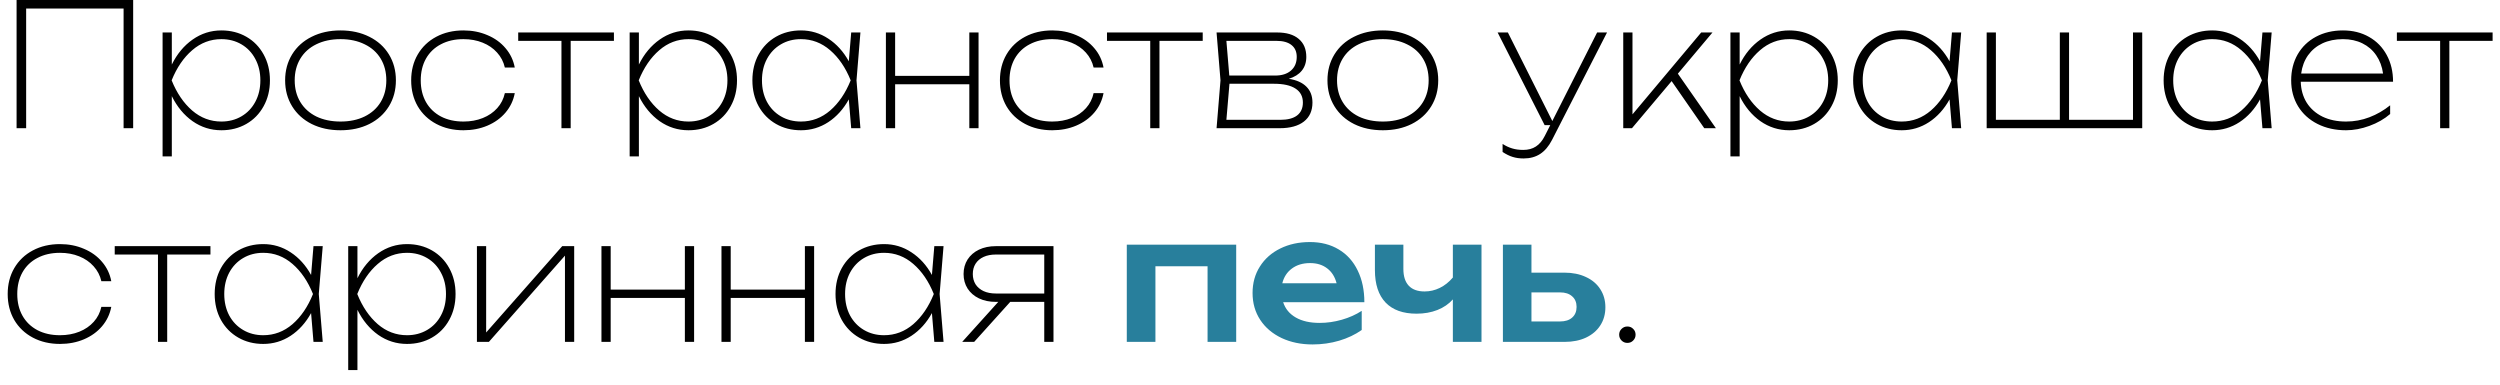
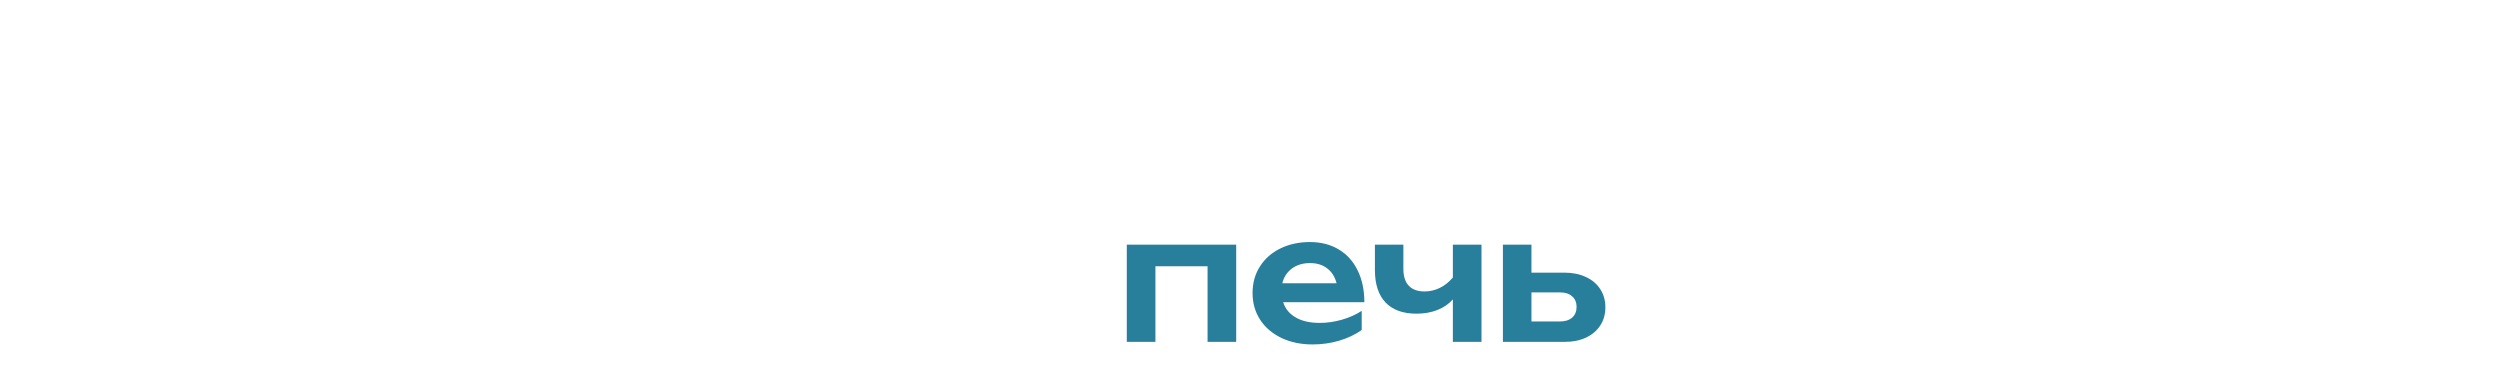
<svg xmlns="http://www.w3.org/2000/svg" width="117" height="18" viewBox="0 0 117 18" fill="none">
-   <path d="M0.776 6V-4.76837e-07H6.232V6H5.784V0.4H1.224V6H0.776ZM10.361 1.424C10.795 1.424 11.185 1.523 11.529 1.72C11.873 1.917 12.142 2.193 12.337 2.548C12.534 2.903 12.633 3.307 12.633 3.76C12.633 4.213 12.534 4.617 12.337 4.972C12.142 5.327 11.873 5.603 11.529 5.8C11.185 5.997 10.795 6.096 10.361 6.096C9.867 6.096 9.418 5.955 9.013 5.672C8.61 5.387 8.286 4.996 8.041 4.5V7.32H7.609V1.52H8.041V3.02C8.286 2.524 8.61 2.135 9.013 1.852C9.418 1.567 9.867 1.424 10.361 1.424ZM10.361 5.688C10.71 5.688 11.023 5.607 11.301 5.444C11.578 5.281 11.794 5.055 11.949 4.764C12.106 4.471 12.185 4.136 12.185 3.76C12.185 3.384 12.106 3.051 11.949 2.76C11.794 2.467 11.578 2.239 11.301 2.076C11.023 1.913 10.71 1.832 10.361 1.832C9.849 1.832 9.393 2.005 8.993 2.352C8.593 2.696 8.273 3.165 8.033 3.76C8.273 4.355 8.593 4.825 8.993 5.172C9.393 5.516 9.849 5.688 10.361 5.688ZM15.936 6.096C15.43 6.096 14.98 5.999 14.588 5.804C14.196 5.607 13.891 5.331 13.672 4.976C13.454 4.621 13.344 4.216 13.344 3.76C13.344 3.304 13.454 2.899 13.672 2.544C13.891 2.189 14.196 1.915 14.588 1.72C14.98 1.523 15.43 1.424 15.936 1.424C16.443 1.424 16.892 1.523 17.284 1.72C17.676 1.915 17.982 2.189 18.2 2.544C18.419 2.899 18.528 3.304 18.528 3.76C18.528 4.216 18.419 4.621 18.2 4.976C17.982 5.331 17.676 5.607 17.284 5.804C16.892 5.999 16.443 6.096 15.936 6.096ZM15.936 5.688C16.366 5.688 16.741 5.609 17.064 5.452C17.39 5.292 17.64 5.067 17.816 4.776C17.992 4.485 18.08 4.147 18.08 3.76C18.08 3.373 17.992 3.035 17.816 2.744C17.64 2.453 17.39 2.229 17.064 2.072C16.741 1.912 16.366 1.832 15.936 1.832C15.507 1.832 15.13 1.912 14.804 2.072C14.482 2.229 14.232 2.453 14.056 2.744C13.88 3.035 13.792 3.373 13.792 3.76C13.792 4.147 13.88 4.485 14.056 4.776C14.232 5.067 14.482 5.292 14.804 5.452C15.13 5.609 15.507 5.688 15.936 5.688ZM24.091 4.36C24.027 4.701 23.883 5.004 23.659 5.268C23.438 5.529 23.155 5.733 22.811 5.88C22.47 6.024 22.096 6.096 21.691 6.096C21.213 6.096 20.79 5.997 20.419 5.8C20.048 5.603 19.759 5.328 19.551 4.976C19.346 4.621 19.243 4.216 19.243 3.76C19.243 3.304 19.346 2.9 19.551 2.548C19.759 2.193 20.048 1.917 20.419 1.72C20.79 1.523 21.213 1.424 21.691 1.424C22.096 1.424 22.47 1.497 22.811 1.644C23.155 1.788 23.438 1.992 23.659 2.256C23.883 2.517 24.027 2.819 24.091 3.16H23.627C23.566 2.893 23.444 2.66 23.263 2.46C23.084 2.26 22.859 2.105 22.587 1.996C22.317 1.887 22.019 1.832 21.691 1.832C21.288 1.832 20.936 1.912 20.635 2.072C20.334 2.229 20.1 2.453 19.935 2.744C19.772 3.035 19.691 3.373 19.691 3.76C19.691 4.147 19.772 4.485 19.935 4.776C20.1 5.067 20.334 5.292 20.635 5.452C20.936 5.609 21.288 5.688 21.691 5.688C22.021 5.688 22.323 5.633 22.595 5.524C22.867 5.415 23.092 5.26 23.271 5.06C23.45 4.86 23.568 4.627 23.627 4.36H24.091ZM24.252 1.52H28.732V1.912H26.708V6H26.276V1.912H24.252V1.52ZM32.22 1.424C32.655 1.424 33.044 1.523 33.388 1.72C33.732 1.917 34.002 2.193 34.196 2.548C34.394 2.903 34.492 3.307 34.492 3.76C34.492 4.213 34.394 4.617 34.196 4.972C34.002 5.327 33.732 5.603 33.388 5.8C33.044 5.997 32.655 6.096 32.22 6.096C31.727 6.096 31.277 5.955 30.872 5.672C30.47 5.387 30.145 4.996 29.9 4.5V7.32H29.468V1.52H29.9V3.02C30.145 2.524 30.47 2.135 30.872 1.852C31.277 1.567 31.727 1.424 32.22 1.424ZM32.22 5.688C32.569 5.688 32.883 5.607 33.16 5.444C33.438 5.281 33.654 5.055 33.808 4.764C33.965 4.471 34.044 4.136 34.044 3.76C34.044 3.384 33.965 3.051 33.808 2.76C33.654 2.467 33.438 2.239 33.16 2.076C32.883 1.913 32.569 1.832 32.22 1.832C31.708 1.832 31.252 2.005 30.852 2.352C30.452 2.696 30.132 3.165 29.892 3.76C30.132 4.355 30.452 4.825 30.852 5.172C31.252 5.516 31.708 5.688 32.22 5.688ZM40.268 1.52L40.084 3.76L40.268 6H39.836L39.724 4.652C39.473 5.105 39.153 5.46 38.764 5.716C38.377 5.969 37.95 6.096 37.484 6.096C37.049 6.096 36.66 5.997 36.316 5.8C35.972 5.603 35.701 5.327 35.504 4.972C35.309 4.617 35.212 4.213 35.212 3.76C35.212 3.307 35.309 2.903 35.504 2.548C35.701 2.193 35.972 1.917 36.316 1.72C36.66 1.523 37.049 1.424 37.484 1.424C37.95 1.424 38.377 1.552 38.764 1.808C39.153 2.061 39.473 2.415 39.724 2.868L39.836 1.52H40.268ZM37.484 5.688C37.996 5.688 38.452 5.516 38.852 5.172C39.252 4.825 39.572 4.355 39.812 3.76C39.572 3.165 39.252 2.696 38.852 2.352C38.452 2.005 37.996 1.832 37.484 1.832C37.134 1.832 36.821 1.913 36.544 2.076C36.266 2.239 36.049 2.467 35.892 2.76C35.737 3.051 35.66 3.384 35.66 3.76C35.66 4.136 35.737 4.471 35.892 4.764C36.049 5.055 36.266 5.281 36.544 5.444C36.821 5.607 37.134 5.688 37.484 5.688ZM45.364 3.552V1.52H45.796V6H45.364V3.944H41.892V6H41.46V1.52H41.892V3.552H45.364ZM51.645 4.36C51.581 4.701 51.438 5.004 51.214 5.268C50.992 5.529 50.709 5.733 50.365 5.88C50.024 6.024 49.651 6.096 49.245 6.096C48.768 6.096 48.344 5.997 47.974 5.8C47.603 5.603 47.313 5.328 47.105 4.976C46.9 4.621 46.797 4.216 46.797 3.76C46.797 3.304 46.9 2.9 47.105 2.548C47.313 2.193 47.603 1.917 47.974 1.72C48.344 1.523 48.768 1.424 49.245 1.424C49.651 1.424 50.024 1.497 50.365 1.644C50.709 1.788 50.992 1.992 51.214 2.256C51.438 2.517 51.581 2.819 51.645 3.16H51.181C51.12 2.893 50.999 2.66 50.818 2.46C50.639 2.26 50.413 2.105 50.142 1.996C49.872 1.887 49.574 1.832 49.245 1.832C48.843 1.832 48.491 1.912 48.19 2.072C47.888 2.229 47.655 2.453 47.489 2.744C47.327 3.035 47.245 3.373 47.245 3.76C47.245 4.147 47.327 4.485 47.489 4.776C47.655 5.067 47.888 5.292 48.19 5.452C48.491 5.609 48.843 5.688 49.245 5.688C49.576 5.688 49.877 5.633 50.15 5.524C50.422 5.415 50.647 5.26 50.825 5.06C51.004 4.86 51.123 4.627 51.181 4.36H51.645ZM51.807 1.52H56.287V1.912H54.263V6H53.831V1.912H51.807V1.52ZM60.315 3.688C60.678 3.744 60.952 3.867 61.139 4.056C61.328 4.243 61.423 4.491 61.423 4.8C61.423 5.184 61.289 5.48 61.023 5.688C60.756 5.896 60.377 6 59.887 6H56.935L57.119 3.76L56.935 1.52H59.775C60.209 1.52 60.544 1.62 60.779 1.82C61.016 2.017 61.135 2.299 61.135 2.664C61.135 2.92 61.064 3.135 60.923 3.308C60.782 3.481 60.579 3.608 60.315 3.688ZM60.687 2.664C60.687 2.421 60.605 2.236 60.443 2.108C60.28 1.977 60.044 1.912 59.735 1.912H57.395L57.531 3.536H59.679C59.991 3.536 60.236 3.459 60.415 3.304C60.596 3.147 60.687 2.933 60.687 2.664ZM59.919 5.608C60.263 5.608 60.524 5.54 60.703 5.404C60.884 5.265 60.975 5.064 60.975 4.8C60.975 4.512 60.859 4.293 60.627 4.144C60.398 3.995 60.063 3.92 59.623 3.92H57.539L57.395 5.608H59.919ZM64.717 6.096C64.211 6.096 63.761 5.999 63.369 5.804C62.977 5.607 62.672 5.331 62.453 4.976C62.235 4.621 62.125 4.216 62.125 3.76C62.125 3.304 62.235 2.899 62.453 2.544C62.672 2.189 62.977 1.915 63.369 1.72C63.761 1.523 64.211 1.424 64.717 1.424C65.224 1.424 65.673 1.523 66.065 1.72C66.457 1.915 66.763 2.189 66.981 2.544C67.2 2.899 67.309 3.304 67.309 3.76C67.309 4.216 67.2 4.621 66.981 4.976C66.763 5.331 66.457 5.607 66.065 5.804C65.673 5.999 65.224 6.096 64.717 6.096ZM64.717 5.688C65.147 5.688 65.523 5.609 65.845 5.452C66.171 5.292 66.421 5.067 66.597 4.776C66.773 4.485 66.861 4.147 66.861 3.76C66.861 3.373 66.773 3.035 66.597 2.744C66.421 2.453 66.171 2.229 65.845 2.072C65.523 1.912 65.147 1.832 64.717 1.832C64.288 1.832 63.911 1.912 63.585 2.072C63.263 2.229 63.013 2.453 62.837 2.744C62.661 3.035 62.573 3.373 62.573 3.76C62.573 4.147 62.661 4.485 62.837 4.776C63.013 5.067 63.263 5.292 63.585 5.452C63.911 5.609 64.288 5.688 64.717 5.688ZM74.745 1.52H75.209L72.633 6.552C72.481 6.845 72.297 7.063 72.081 7.204C71.865 7.345 71.606 7.416 71.305 7.416C71.116 7.416 70.945 7.392 70.793 7.344C70.644 7.299 70.487 7.221 70.321 7.112V6.736C70.476 6.835 70.628 6.905 70.777 6.948C70.927 6.993 71.097 7.016 71.289 7.016C71.521 7.016 71.719 6.963 71.881 6.856C72.046 6.749 72.185 6.584 72.297 6.36L72.553 5.856H72.289L70.089 1.52H70.569L72.649 5.664L74.745 1.52ZM78.524 3.448L80.304 6H79.76L78.232 3.796L76.376 6H75.968V1.52H76.4V5.352L79.616 1.52H80.144L78.524 3.448ZM83.736 1.424C84.17 1.424 84.56 1.523 84.904 1.72C85.248 1.917 85.517 2.193 85.712 2.548C85.909 2.903 86.008 3.307 86.008 3.76C86.008 4.213 85.909 4.617 85.712 4.972C85.517 5.327 85.248 5.603 84.904 5.8C84.56 5.997 84.17 6.096 83.736 6.096C83.242 6.096 82.793 5.955 82.388 5.672C81.985 5.387 81.661 4.996 81.416 4.5V7.32H80.984V1.52H81.416V3.02C81.661 2.524 81.985 2.135 82.388 1.852C82.793 1.567 83.242 1.424 83.736 1.424ZM83.736 5.688C84.085 5.688 84.398 5.607 84.676 5.444C84.953 5.281 85.169 5.055 85.324 4.764C85.481 4.471 85.56 4.136 85.56 3.76C85.56 3.384 85.481 3.051 85.324 2.76C85.169 2.467 84.953 2.239 84.676 2.076C84.398 1.913 84.085 1.832 83.736 1.832C83.224 1.832 82.768 2.005 82.368 2.352C81.968 2.696 81.648 3.165 81.408 3.76C81.648 4.355 81.968 4.825 82.368 5.172C82.768 5.516 83.224 5.688 83.736 5.688ZM91.783 1.52L91.599 3.76L91.783 6H91.351L91.239 4.652C90.989 5.105 90.668 5.46 90.279 5.716C89.892 5.969 89.466 6.096 88.999 6.096C88.564 6.096 88.175 5.997 87.831 5.8C87.487 5.603 87.216 5.327 87.019 4.972C86.825 4.617 86.727 4.213 86.727 3.76C86.727 3.307 86.825 2.903 87.019 2.548C87.216 2.193 87.487 1.917 87.831 1.72C88.175 1.523 88.564 1.424 88.999 1.424C89.466 1.424 89.892 1.552 90.279 1.808C90.668 2.061 90.989 2.415 91.239 2.868L91.351 1.52H91.783ZM88.999 5.688C89.511 5.688 89.967 5.516 90.367 5.172C90.767 4.825 91.087 4.355 91.327 3.76C91.087 3.165 90.767 2.696 90.367 2.352C89.967 2.005 89.511 1.832 88.999 1.832C88.65 1.832 88.337 1.913 88.059 2.076C87.782 2.239 87.564 2.467 87.407 2.76C87.252 3.051 87.175 3.384 87.175 3.76C87.175 4.136 87.252 4.471 87.407 4.764C87.564 5.055 87.782 5.281 88.059 5.444C88.337 5.607 88.65 5.688 88.999 5.688ZM99.824 5.608V1.52H100.256V6H92.976V1.52H93.408V5.608H96.4V1.52H96.832V5.608H99.824ZM106.314 1.52L106.13 3.76L106.314 6H105.882L105.77 4.652C105.52 5.105 105.2 5.46 104.81 5.716C104.424 5.969 103.997 6.096 103.53 6.096C103.096 6.096 102.706 5.997 102.362 5.8C102.018 5.603 101.748 5.327 101.55 4.972C101.356 4.617 101.258 4.213 101.258 3.76C101.258 3.307 101.356 2.903 101.55 2.548C101.748 2.193 102.018 1.917 102.362 1.72C102.706 1.523 103.096 1.424 103.53 1.424C103.997 1.424 104.424 1.552 104.81 1.808C105.2 2.061 105.52 2.415 105.77 2.868L105.882 1.52H106.314ZM103.53 5.688C104.042 5.688 104.498 5.516 104.898 5.172C105.298 4.825 105.618 4.355 105.858 3.76C105.618 3.165 105.298 2.696 104.898 2.352C104.498 2.005 104.042 1.832 103.53 1.832C103.181 1.832 102.868 1.913 102.59 2.076C102.313 2.239 102.096 2.467 101.938 2.76C101.784 3.051 101.706 3.384 101.706 3.76C101.706 4.136 101.784 4.471 101.938 4.764C102.096 5.055 102.313 5.281 102.59 5.444C102.868 5.607 103.181 5.688 103.53 5.688ZM107.675 3.824C107.686 4.197 107.779 4.525 107.955 4.808C108.134 5.088 108.381 5.305 108.695 5.46C109.013 5.612 109.379 5.688 109.795 5.688C110.177 5.688 110.541 5.621 110.887 5.488C111.237 5.355 111.561 5.168 111.859 4.928V5.336C111.585 5.571 111.261 5.756 110.887 5.892C110.514 6.028 110.15 6.096 109.795 6.096C109.294 6.096 108.849 5.997 108.459 5.8C108.07 5.603 107.767 5.328 107.551 4.976C107.335 4.621 107.227 4.216 107.227 3.76C107.227 3.304 107.329 2.899 107.531 2.544C107.737 2.189 108.022 1.915 108.387 1.72C108.755 1.523 109.177 1.424 109.651 1.424C110.11 1.424 110.517 1.525 110.871 1.728C111.226 1.928 111.502 2.211 111.699 2.576C111.897 2.939 111.995 3.355 111.995 3.824H107.675ZM109.651 1.832C109.291 1.832 108.971 1.897 108.691 2.028C108.414 2.159 108.189 2.345 108.015 2.588C107.845 2.831 107.738 3.115 107.695 3.44H111.527C111.482 3.115 111.375 2.831 111.207 2.588C111.042 2.345 110.826 2.159 110.559 2.028C110.293 1.897 109.99 1.832 109.651 1.832ZM112.174 1.52H116.654V1.912H114.63V6H114.198V1.912H112.174V1.52ZM5.208 14.36C5.144 14.701 5 15.004 4.776 15.268C4.555 15.529 4.272 15.733 3.928 15.88C3.587 16.024 3.213 16.096 2.808 16.096C2.331 16.096 1.907 15.997 1.536 15.8C1.165 15.603 0.876 15.328 0.668 14.976C0.463 14.621 0.36 14.216 0.36 13.76C0.36 13.304 0.463 12.9 0.668 12.548C0.876 12.193 1.165 11.917 1.536 11.72C1.907 11.523 2.331 11.424 2.808 11.424C3.213 11.424 3.587 11.497 3.928 11.644C4.272 11.788 4.555 11.992 4.776 12.256C5 12.517 5.144 12.819 5.208 13.16H4.744C4.683 12.893 4.561 12.66 4.38 12.46C4.201 12.26 3.976 12.105 3.704 11.996C3.435 11.887 3.136 11.832 2.808 11.832C2.405 11.832 2.053 11.912 1.752 12.072C1.451 12.229 1.217 12.453 1.052 12.744C0.889 13.035 0.808 13.373 0.808 13.76C0.808 14.147 0.889 14.485 1.052 14.776C1.217 15.067 1.451 15.292 1.752 15.452C2.053 15.609 2.405 15.688 2.808 15.688C3.139 15.688 3.44 15.633 3.712 15.524C3.984 15.415 4.209 15.26 4.388 15.06C4.567 14.86 4.685 14.627 4.744 14.36H5.208ZM5.369 11.52H9.849V11.912H7.825V16H7.393V11.912H5.369V11.52ZM15.104 11.52L14.919 13.76L15.104 16H14.671L14.559 14.652C14.309 15.105 13.989 15.46 13.6 15.716C13.213 15.969 12.786 16.096 12.319 16.096C11.885 16.096 11.495 15.997 11.152 15.8C10.807 15.603 10.537 15.327 10.339 14.972C10.145 14.617 10.047 14.213 10.047 13.76C10.047 13.307 10.145 12.903 10.339 12.548C10.537 12.193 10.807 11.917 11.152 11.72C11.495 11.523 11.885 11.424 12.319 11.424C12.786 11.424 13.213 11.552 13.6 11.808C13.989 12.061 14.309 12.415 14.559 12.868L14.671 11.52H15.104ZM12.319 15.688C12.832 15.688 13.287 15.516 13.688 15.172C14.088 14.825 14.408 14.355 14.648 13.76C14.408 13.165 14.088 12.696 13.688 12.352C13.287 12.005 12.832 11.832 12.319 11.832C11.97 11.832 11.657 11.913 11.38 12.076C11.102 12.239 10.885 12.467 10.727 12.76C10.573 13.051 10.495 13.384 10.495 13.76C10.495 14.136 10.573 14.471 10.727 14.764C10.885 15.055 11.102 15.281 11.38 15.444C11.657 15.607 11.97 15.688 12.319 15.688ZM19.048 11.424C19.483 11.424 19.872 11.523 20.216 11.72C20.56 11.917 20.83 12.193 21.024 12.548C21.222 12.903 21.32 13.307 21.32 13.76C21.32 14.213 21.222 14.617 21.024 14.972C20.83 15.327 20.56 15.603 20.216 15.8C19.872 15.997 19.483 16.096 19.048 16.096C18.555 16.096 18.106 15.955 17.7 15.672C17.298 15.387 16.974 14.996 16.728 14.5V17.32H16.296V11.52H16.728V13.02C16.974 12.524 17.298 12.135 17.7 11.852C18.106 11.567 18.555 11.424 19.048 11.424ZM19.048 15.688C19.398 15.688 19.711 15.607 19.988 15.444C20.266 15.281 20.482 15.055 20.636 14.764C20.794 14.471 20.872 14.136 20.872 13.76C20.872 13.384 20.794 13.051 20.636 12.76C20.482 12.467 20.266 12.239 19.988 12.076C19.711 11.913 19.398 11.832 19.048 11.832C18.536 11.832 18.08 12.005 17.68 12.352C17.28 12.696 16.96 13.165 16.72 13.76C16.96 14.355 17.28 14.825 17.68 15.172C18.08 15.516 18.536 15.688 19.048 15.688ZM22.752 15.56L26.312 11.52H26.872V16H26.44V11.964L22.88 16H22.32V11.52H22.752V15.56ZM32.052 13.552V11.52H32.484V16H32.052V13.944H28.58V16H28.148V11.52H28.58V13.552H32.052ZM37.669 13.552V11.52H38.101V16H37.669V13.944H34.197V16H33.765V11.52H34.197V13.552H37.669ZM44.158 11.52L43.974 13.76L44.158 16H43.726L43.614 14.652C43.364 15.105 43.044 15.46 42.654 15.716C42.267 15.969 41.841 16.096 41.374 16.096C40.94 16.096 40.55 15.997 40.206 15.8C39.862 15.603 39.592 15.327 39.394 14.972C39.2 14.617 39.102 14.213 39.102 13.76C39.102 13.307 39.2 12.903 39.394 12.548C39.592 12.193 39.862 11.917 40.206 11.72C40.55 11.523 40.94 11.424 41.374 11.424C41.841 11.424 42.267 11.552 42.654 11.808C43.044 12.061 43.364 12.415 43.614 12.868L43.726 11.52H44.158ZM41.374 15.688C41.886 15.688 42.342 15.516 42.742 15.172C43.142 14.825 43.462 14.355 43.702 13.76C43.462 13.165 43.142 12.696 42.742 12.352C42.342 12.005 41.886 11.832 41.374 11.832C41.025 11.832 40.712 11.913 40.434 12.076C40.157 12.239 39.94 12.467 39.782 12.76C39.627 13.051 39.55 13.384 39.55 13.76C39.55 14.136 39.627 14.471 39.782 14.764C39.94 15.055 40.157 15.281 40.434 15.444C40.712 15.607 41.025 15.688 41.374 15.688ZM49.303 11.52V16H48.871V14.128H47.279L45.591 16H45.031L46.719 14.128H46.607C46.308 14.128 46.044 14.073 45.815 13.964C45.588 13.855 45.411 13.701 45.283 13.504C45.158 13.307 45.095 13.08 45.095 12.824C45.095 12.568 45.158 12.341 45.283 12.144C45.411 11.947 45.588 11.793 45.815 11.684C46.044 11.575 46.308 11.52 46.607 11.52H49.303ZM48.871 13.736V11.912H46.607C46.386 11.912 46.194 11.949 46.031 12.024C45.868 12.099 45.743 12.205 45.655 12.344C45.57 12.48 45.527 12.64 45.527 12.824C45.527 13.005 45.57 13.165 45.655 13.304C45.743 13.44 45.868 13.547 46.031 13.624C46.194 13.699 46.386 13.736 46.607 13.736H48.871ZM76.161 16.048C76.055 16.048 75.964 16.011 75.889 15.936C75.815 15.861 75.777 15.771 75.777 15.664C75.777 15.555 75.815 15.464 75.889 15.392C75.964 15.317 76.055 15.28 76.161 15.28C76.271 15.28 76.361 15.317 76.433 15.392C76.508 15.464 76.545 15.555 76.545 15.664C76.545 15.771 76.508 15.861 76.433 15.936C76.361 16.011 76.271 16.048 76.161 16.048Z" fill="black" />
  <path d="M52.734 16V11.452H57.854V16H56.514V12.46H54.074V16H52.734ZM60.052 14.144C60.153 14.453 60.35 14.692 60.644 14.86C60.937 15.028 61.309 15.112 61.76 15.112C62.104 15.112 62.449 15.063 62.796 14.964C63.142 14.865 63.453 14.727 63.728 14.548V15.444C63.426 15.657 63.076 15.824 62.676 15.944C62.278 16.061 61.862 16.12 61.428 16.12C60.889 16.12 60.406 16.02 59.98 15.82C59.553 15.617 59.22 15.335 58.98 14.972C58.74 14.607 58.62 14.187 58.62 13.712C58.62 13.245 58.734 12.832 58.964 12.472C59.193 12.109 59.512 11.828 59.92 11.628C60.328 11.428 60.789 11.328 61.304 11.328C61.821 11.328 62.272 11.444 62.656 11.676C63.04 11.905 63.334 12.233 63.54 12.66C63.748 13.084 63.852 13.579 63.852 14.144H60.052ZM61.312 12.312C60.973 12.312 60.689 12.397 60.46 12.568C60.233 12.736 60.084 12.965 60.012 13.256H62.552C62.474 12.955 62.328 12.723 62.112 12.56C61.898 12.395 61.632 12.312 61.312 12.312ZM67.994 11.452H69.334V16H67.994V14.012C67.805 14.225 67.564 14.391 67.27 14.508C66.977 14.623 66.652 14.68 66.294 14.68C65.662 14.68 65.18 14.507 64.846 14.16C64.513 13.811 64.346 13.304 64.346 12.64V11.452H65.678V12.584C65.678 12.931 65.762 13.193 65.93 13.372C66.098 13.551 66.345 13.64 66.67 13.64C66.918 13.64 67.154 13.585 67.378 13.476C67.605 13.367 67.81 13.204 67.994 12.988V11.452ZM73.216 12.76C73.597 12.76 73.932 12.828 74.22 12.964C74.511 13.097 74.735 13.287 74.892 13.532C75.052 13.777 75.132 14.06 75.132 14.38C75.132 14.703 75.052 14.987 74.892 15.232C74.735 15.475 74.512 15.664 74.224 15.8C73.939 15.933 73.608 16 73.232 16H70.336V11.452H71.672V12.76H73.216ZM73.012 15.044C73.252 15.044 73.44 14.984 73.576 14.864C73.715 14.741 73.784 14.575 73.784 14.364C73.784 14.153 73.715 13.988 73.576 13.868C73.44 13.745 73.252 13.684 73.012 13.684H71.672V15.044H73.012Z" fill="#287F9C" />
</svg>